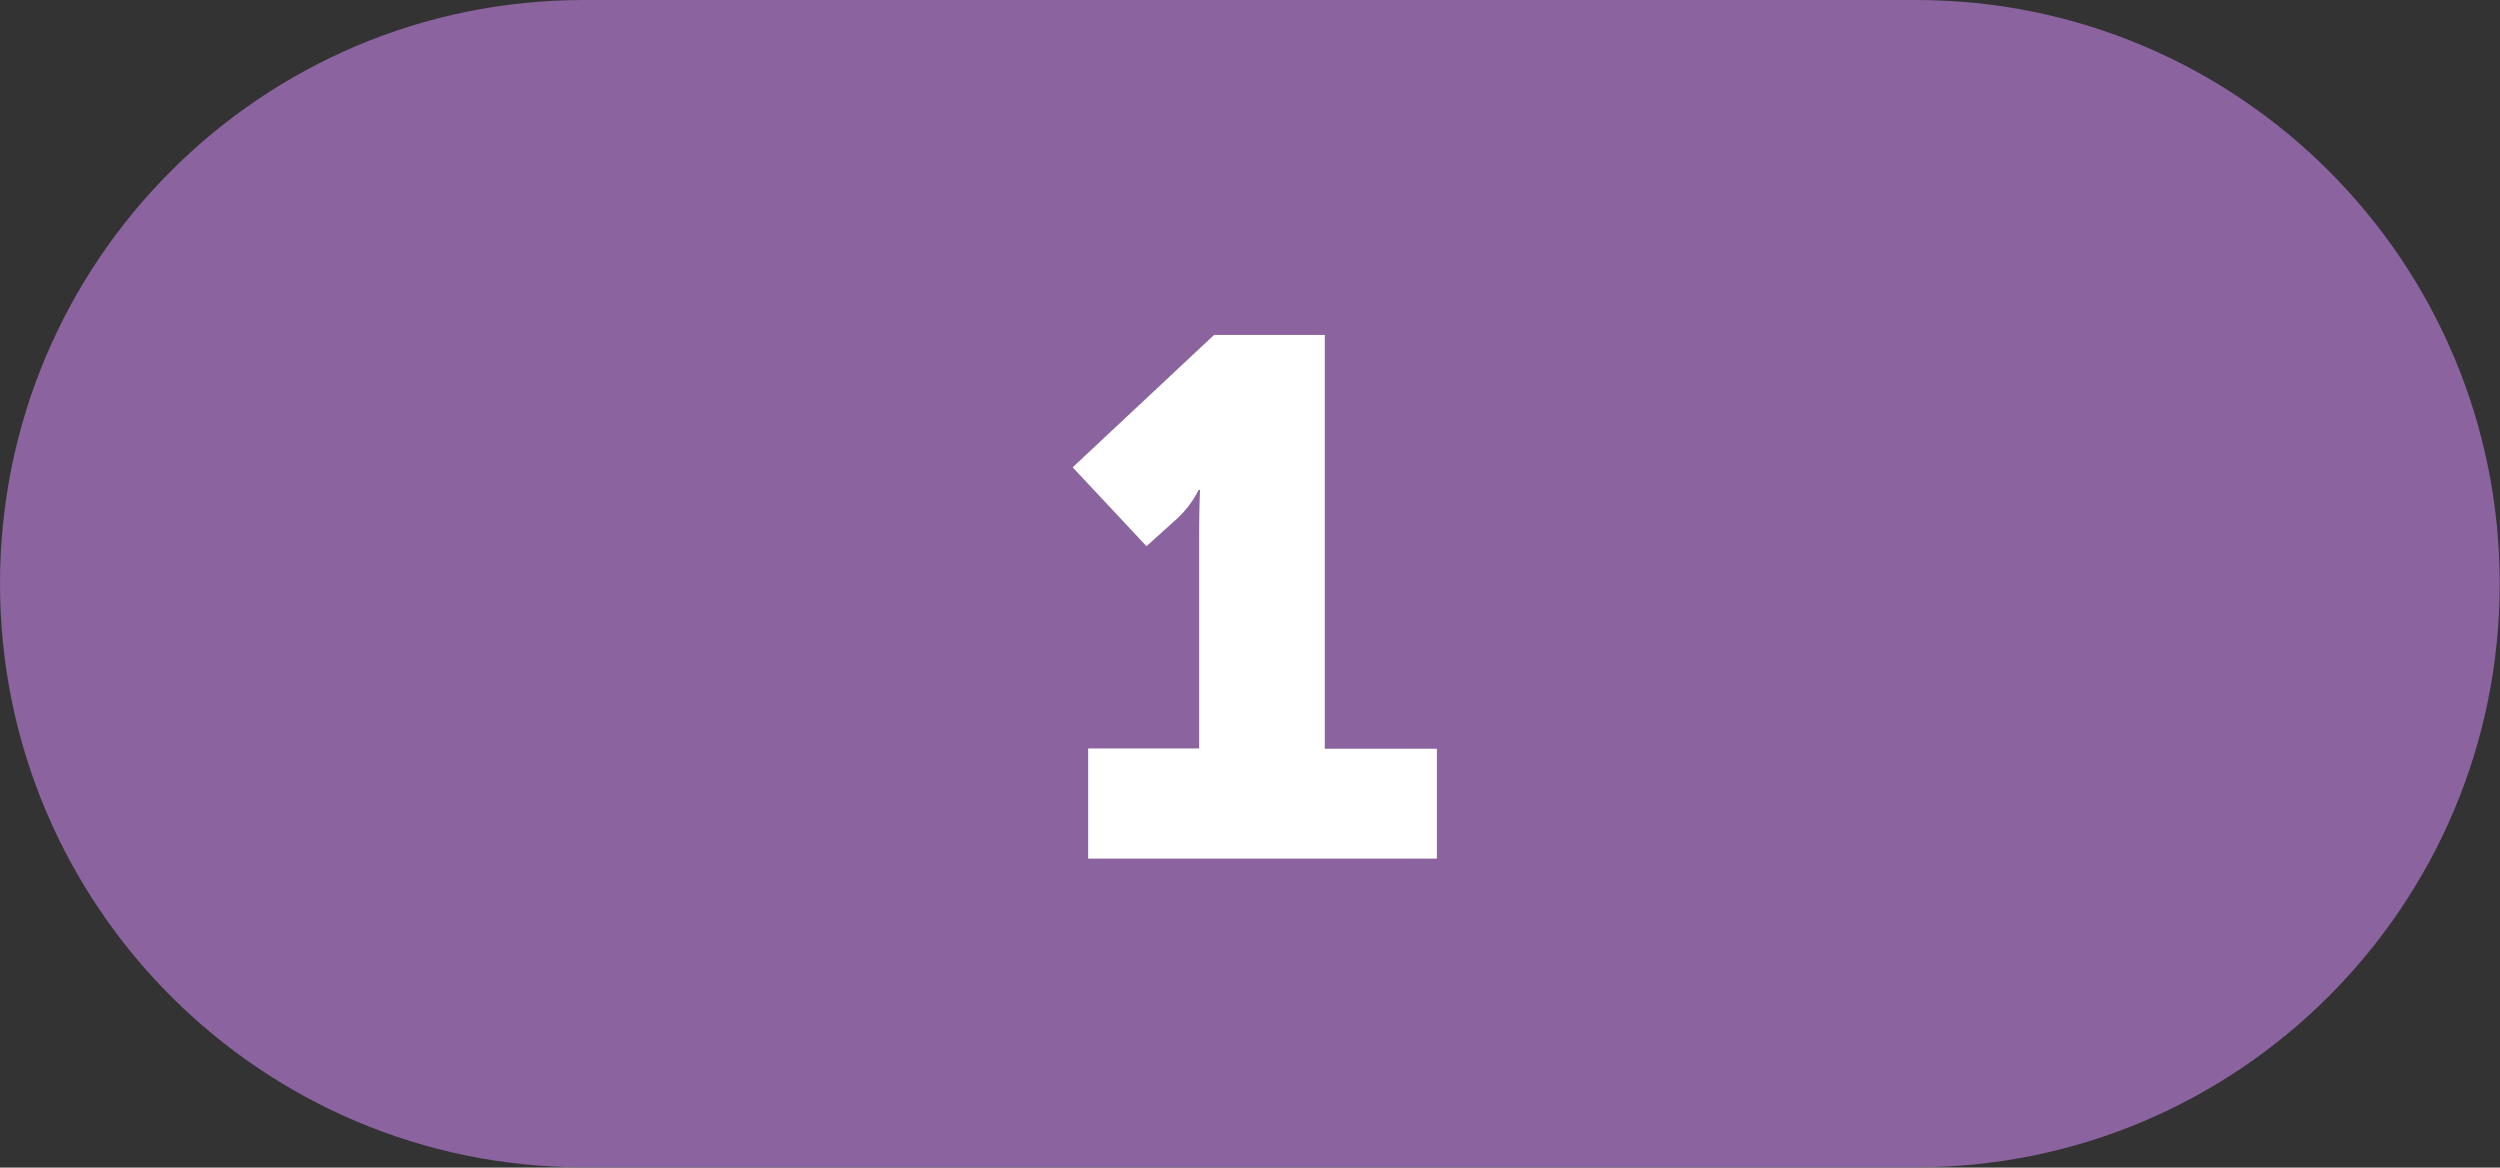
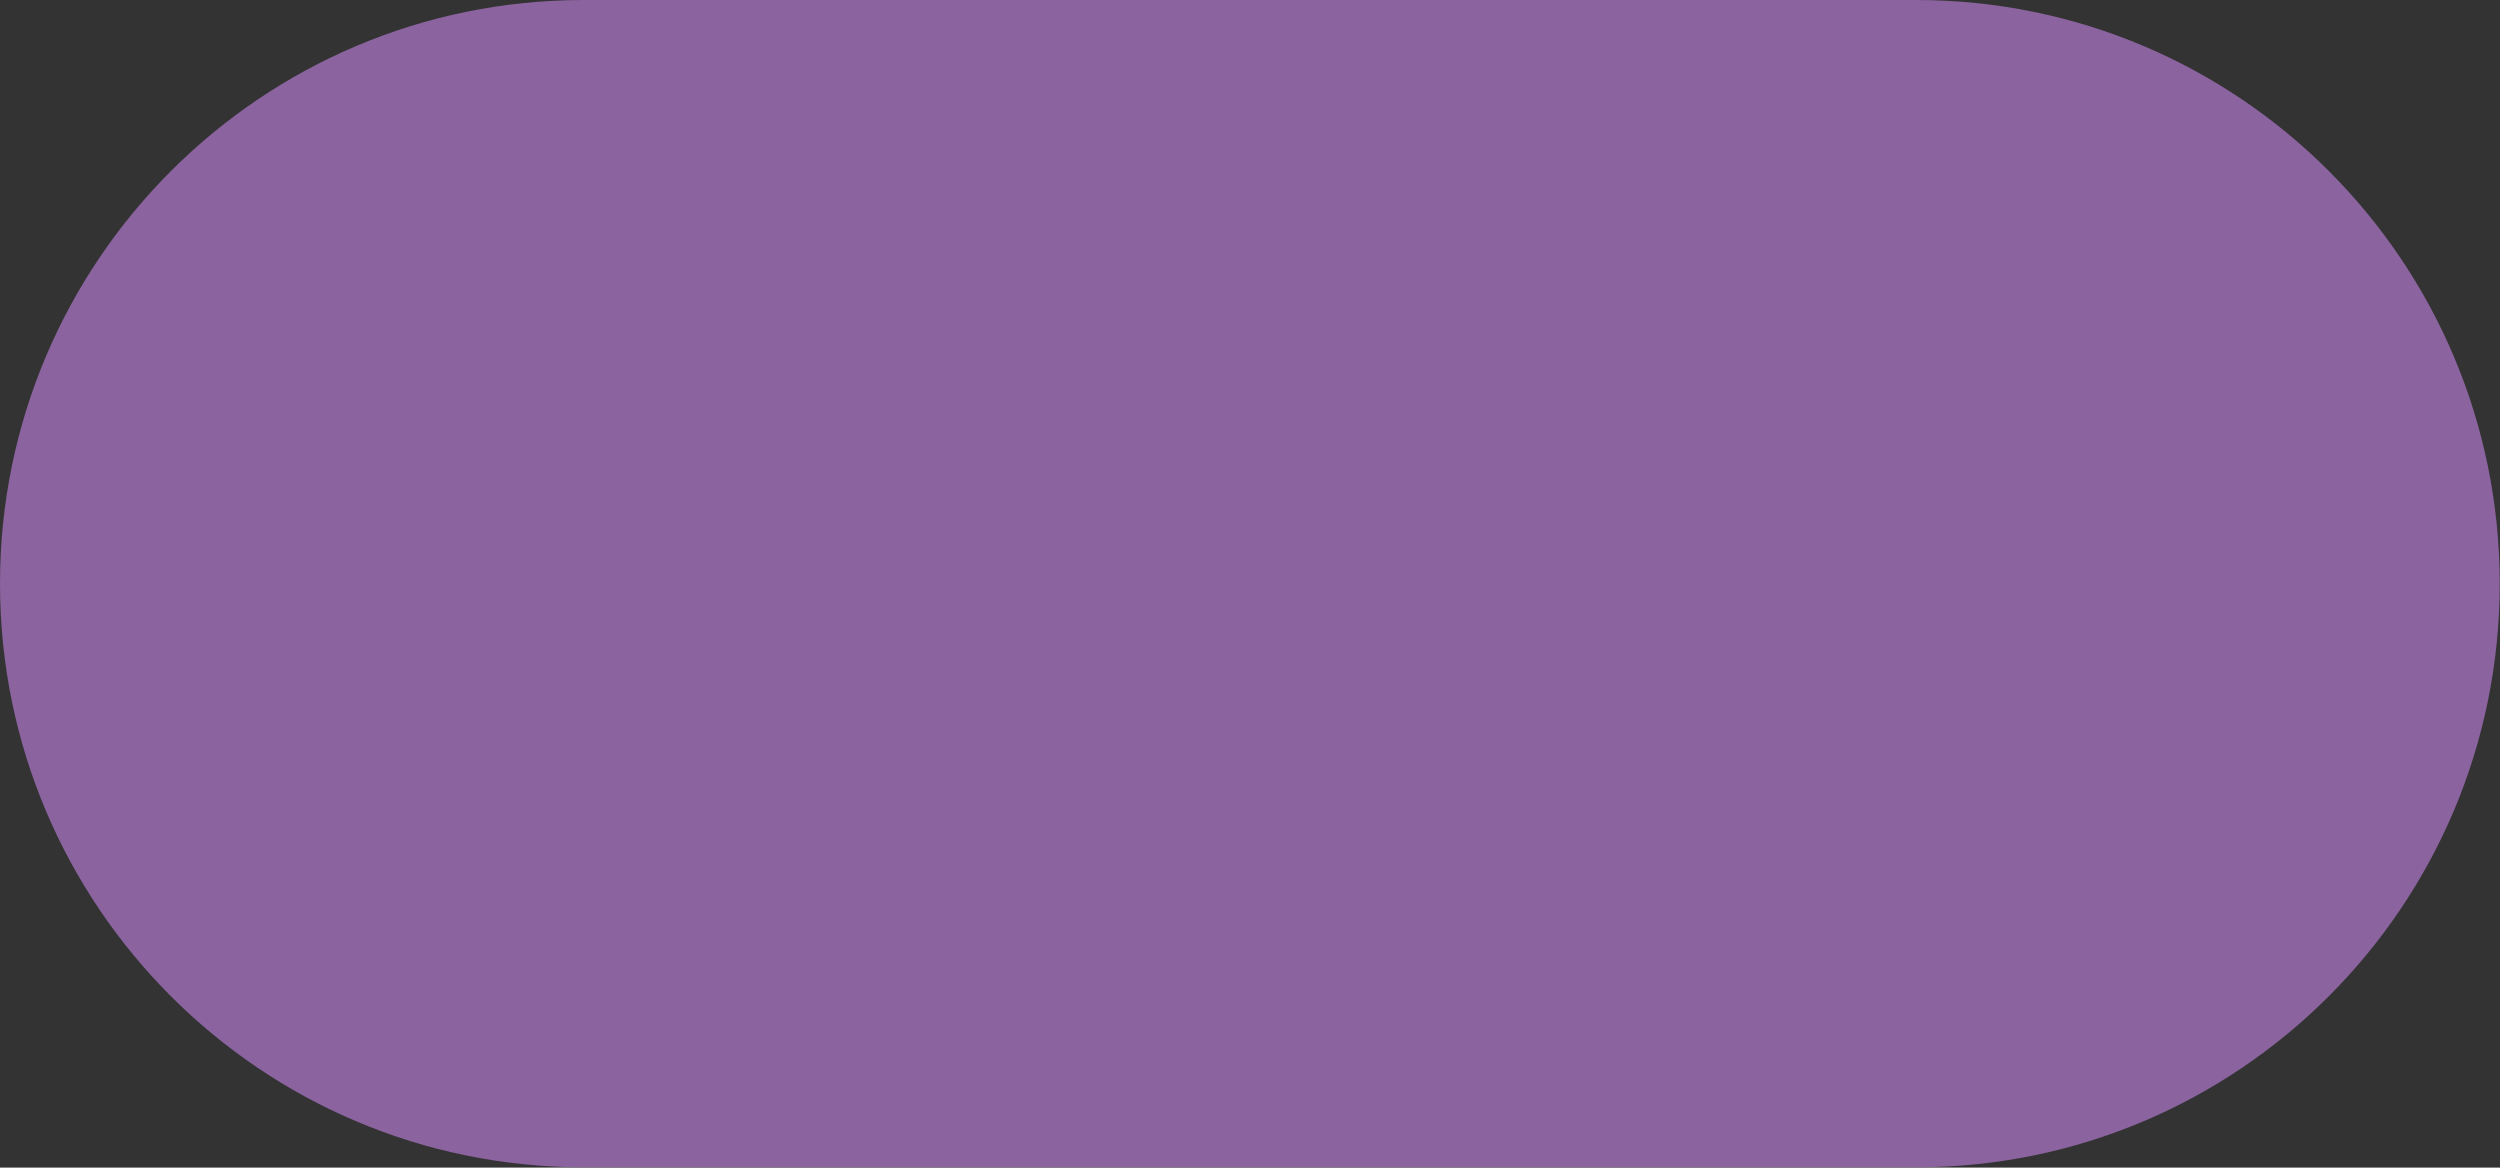
<svg xmlns="http://www.w3.org/2000/svg" viewBox="0 0 88.75 41.45">
  <rect x="0" y="0" width="88.75" height="41.45" fill="#333333" stroke="none" />
  <defs>
    <style>.d{fill:#fff;}.e{fill:#8a639f;}</style>
  </defs>
  <g id="a" />
  <g id="b">
    <g id="c">
      <g>
-         <path class="e" d="M20.72,0C9.28,0,0,9.28,0,20.72s9.28,20.72,20.72,20.72h47.3c11.44,0,20.72-9.28,20.72-20.72S79.47,0,68.02,0H20.72Z" />
-         <path class="d" d="M38.62,26.57h3.95v-7.75c0-.7,.03-1.43,.03-1.43h-.05s-.23,.52-.73,.99l-1.12,1.01-2.62-2.8,5.02-4.7h3.93v14.69h3.98v3.9h-12.38v-3.9Z" />
+         <path class="e" d="M20.72,0C9.28,0,0,9.28,0,20.72s9.28,20.72,20.72,20.72h47.3c11.44,0,20.72-9.28,20.72-20.72S79.47,0,68.02,0Z" />
      </g>
    </g>
  </g>
</svg>